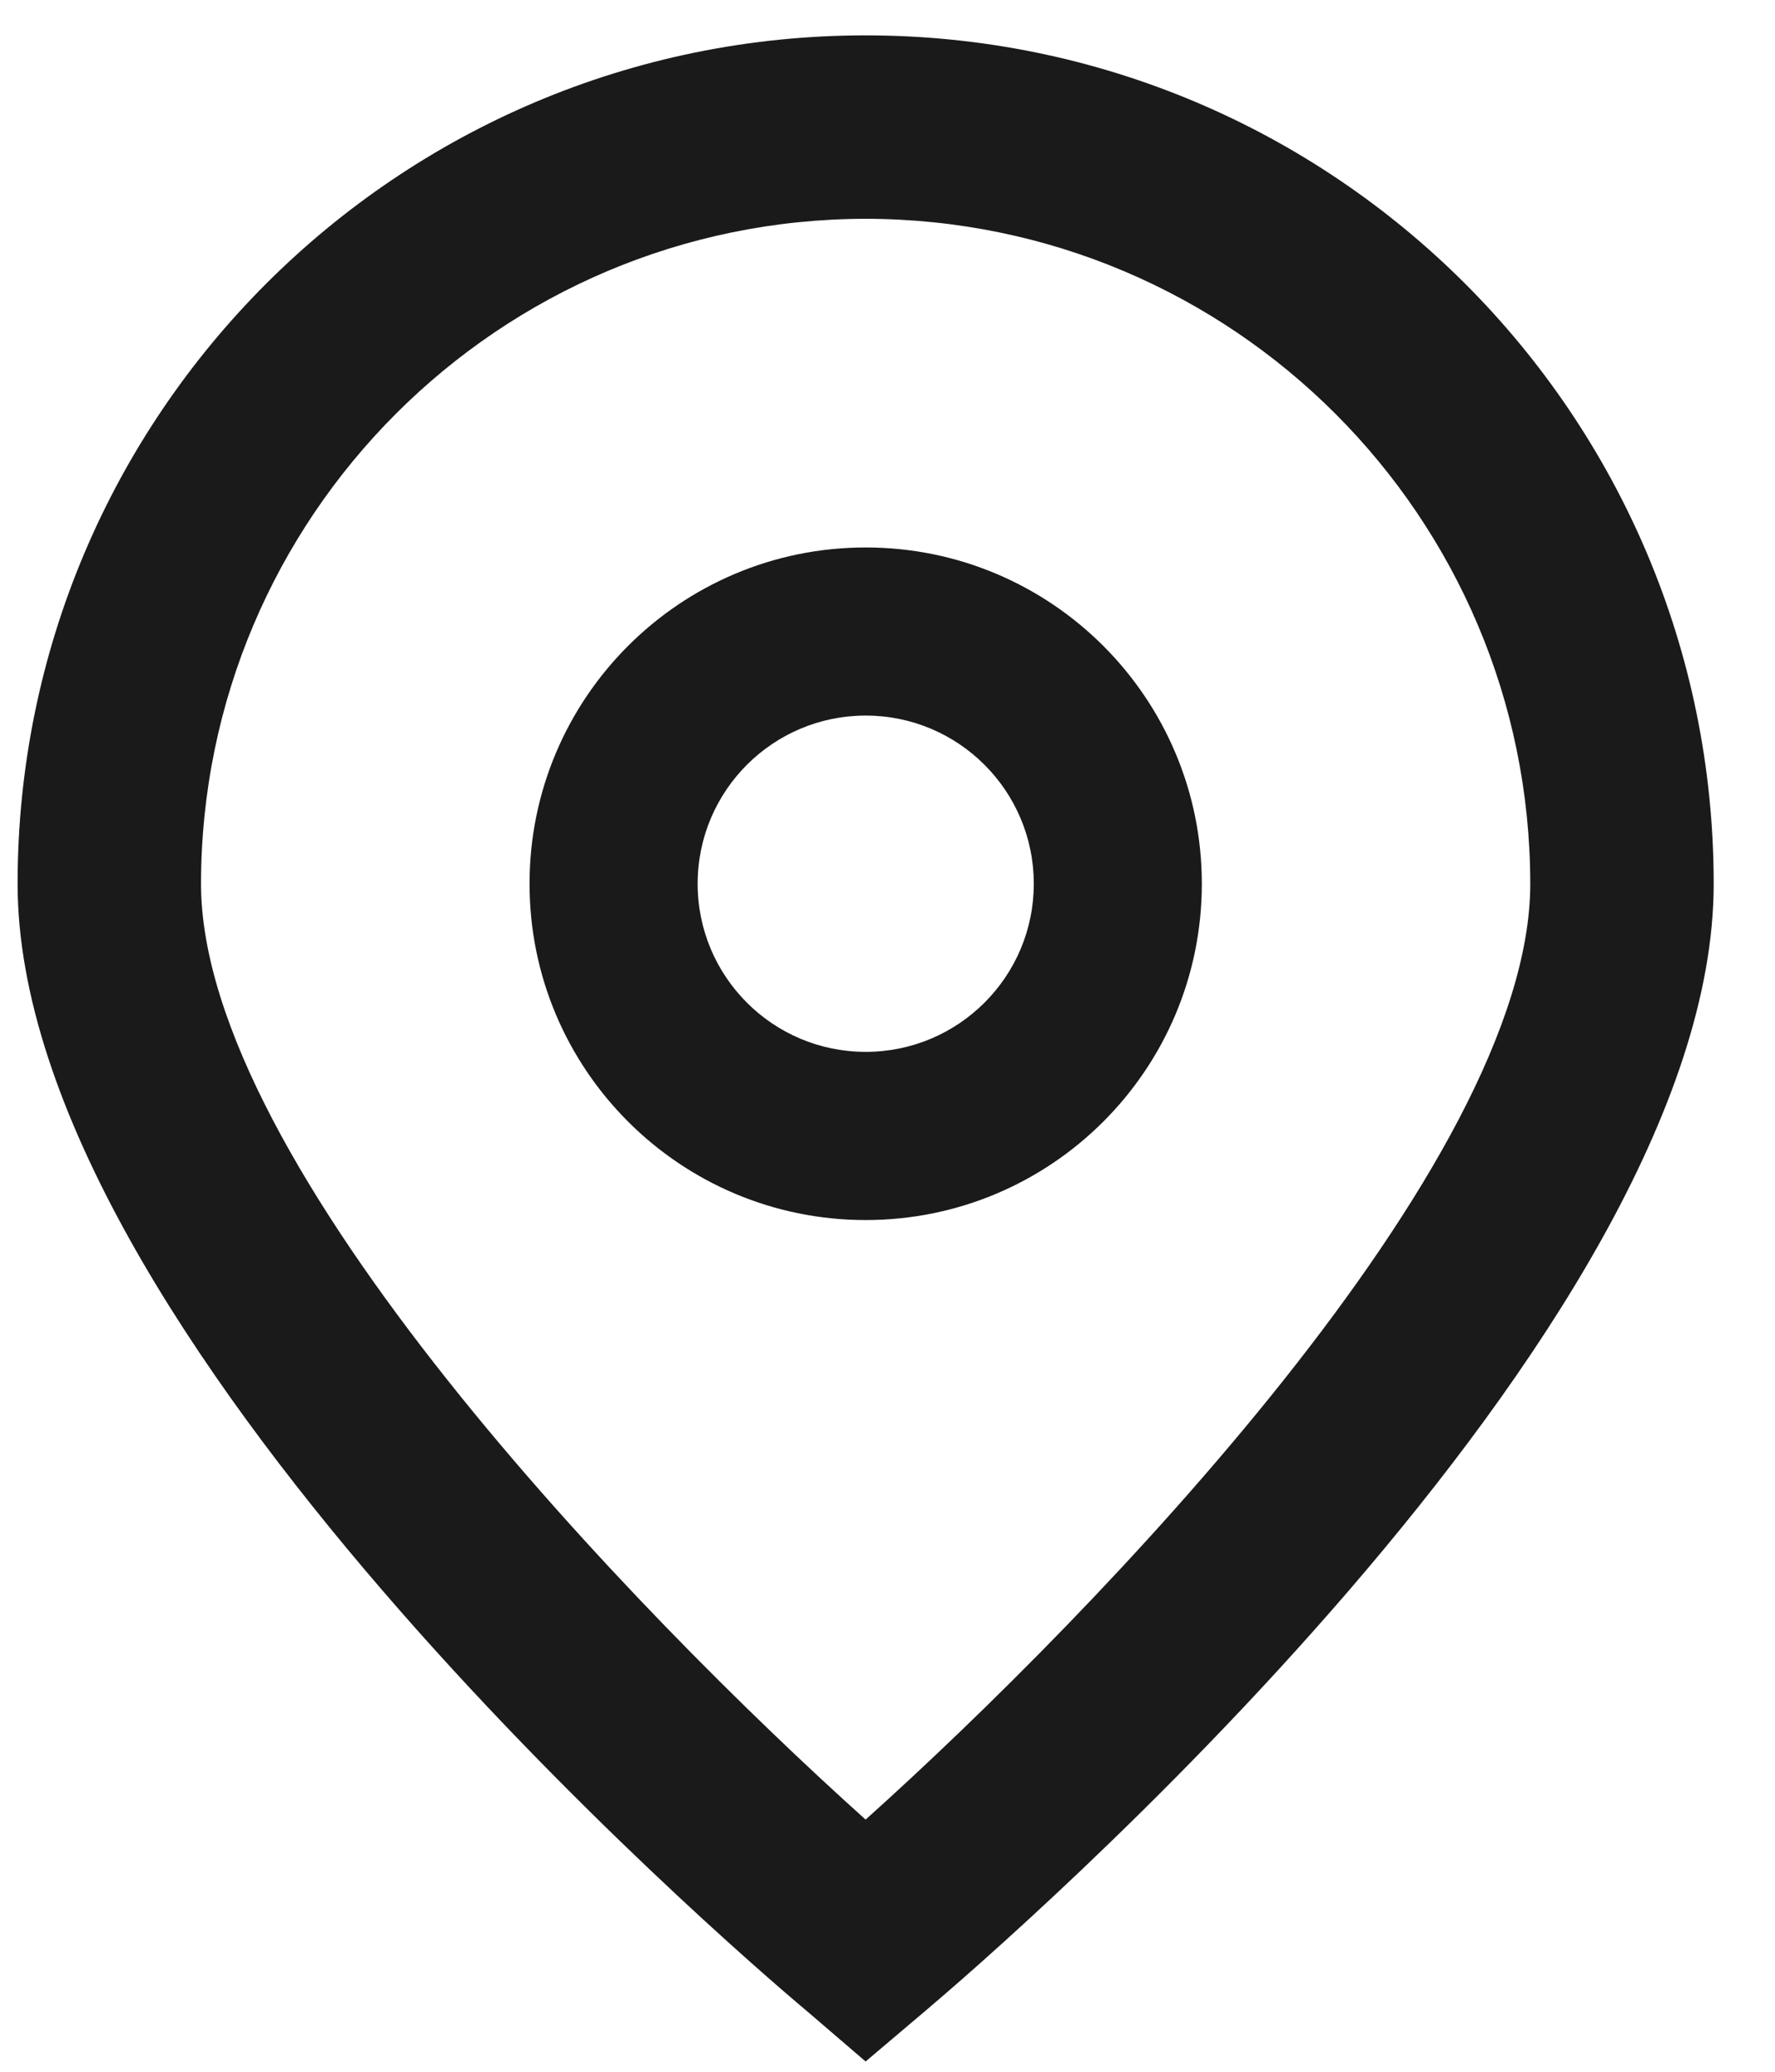
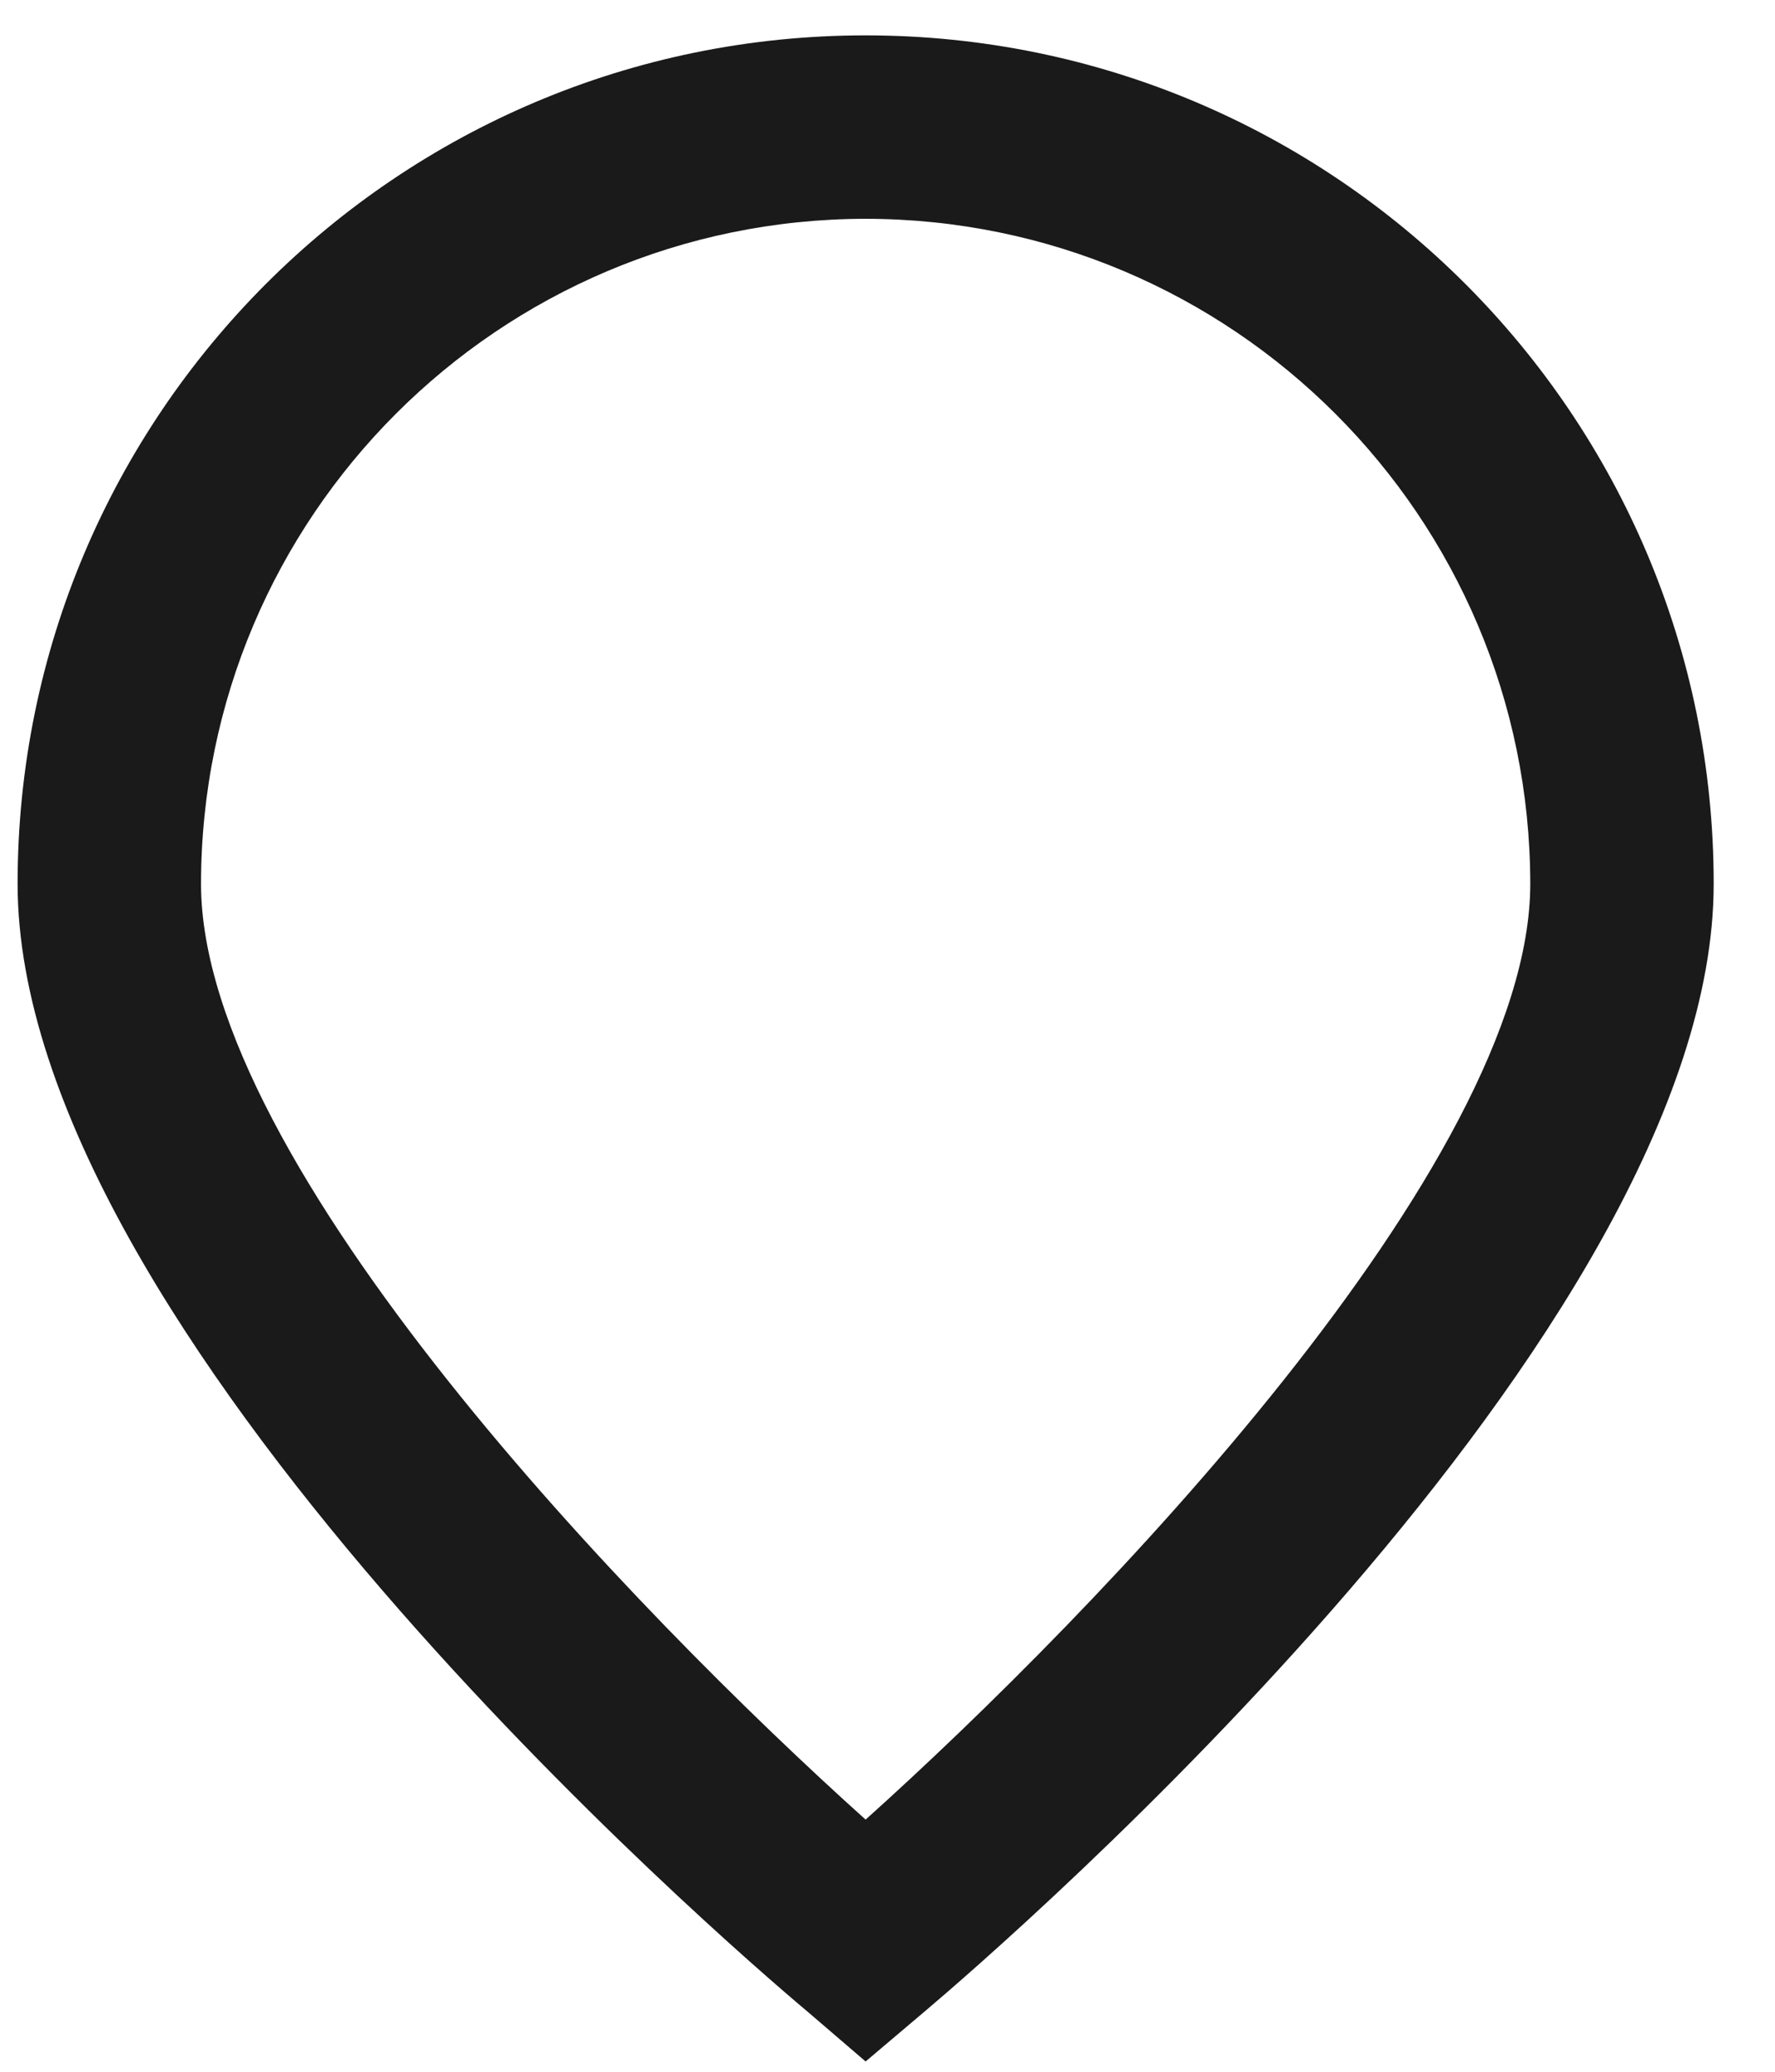
<svg xmlns="http://www.w3.org/2000/svg" width="24" height="28" viewBox="0 0 24 28" fill="none">
  <path d="M11.704 27.861L10.909 27.179C9.813 26.261 0.238 17.992 0.238 11.944C0.238 5.611 5.372 0.478 11.704 0.478C18.037 0.478 23.171 5.611 23.171 11.944C23.171 17.992 13.596 26.261 12.504 27.184L11.704 27.861ZM11.704 2.957C6.744 2.963 2.723 6.983 2.718 11.944C2.718 15.743 8.608 21.814 11.704 24.592C14.801 21.812 20.691 15.739 20.691 11.944C20.686 6.983 16.666 2.963 11.704 2.957Z" fill="#1A1A1A" />
-   <path d="M11.705 16.489C9.195 16.489 7.16 14.454 7.16 11.944C7.16 9.434 9.195 7.399 11.705 7.399C14.215 7.399 16.25 9.434 16.25 11.944C16.25 14.454 14.216 16.489 11.705 16.489ZM11.705 9.671C10.45 9.671 9.433 10.689 9.433 11.944C9.433 13.199 10.45 14.216 11.705 14.216C12.96 14.216 13.978 13.199 13.978 11.944C13.978 10.689 12.96 9.671 11.705 9.671Z" fill="#1A1A1A" />
</svg>